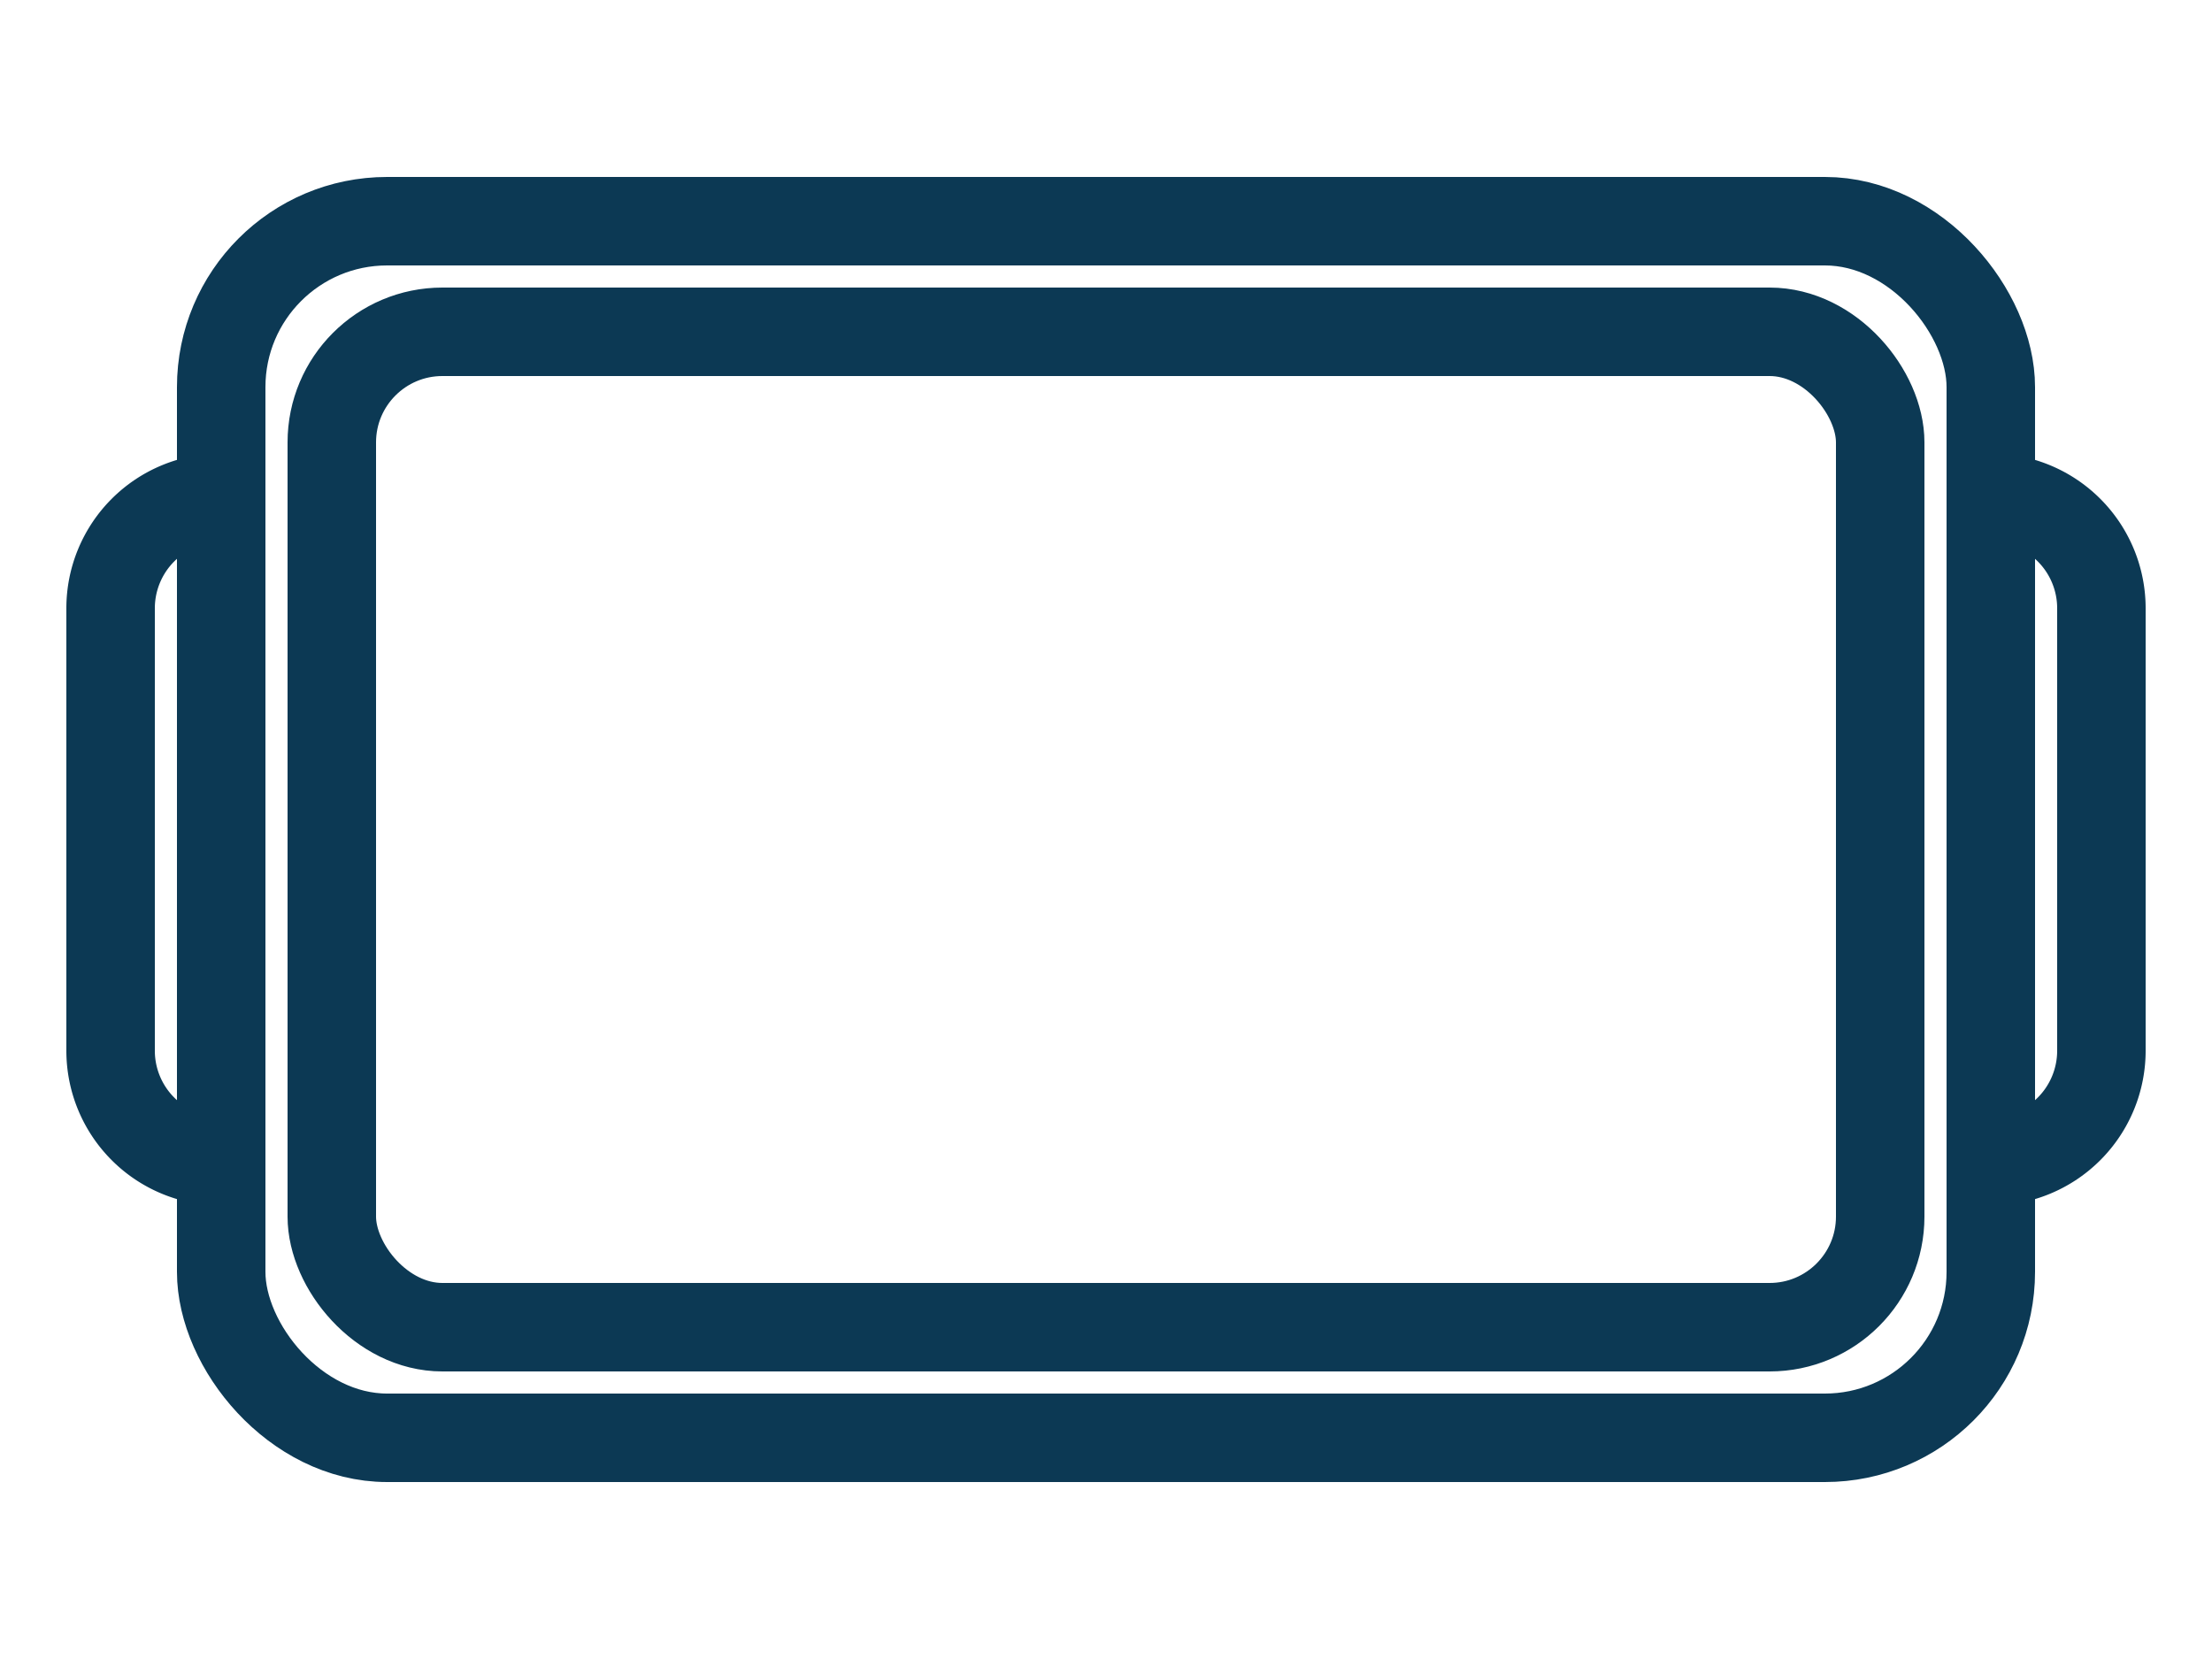
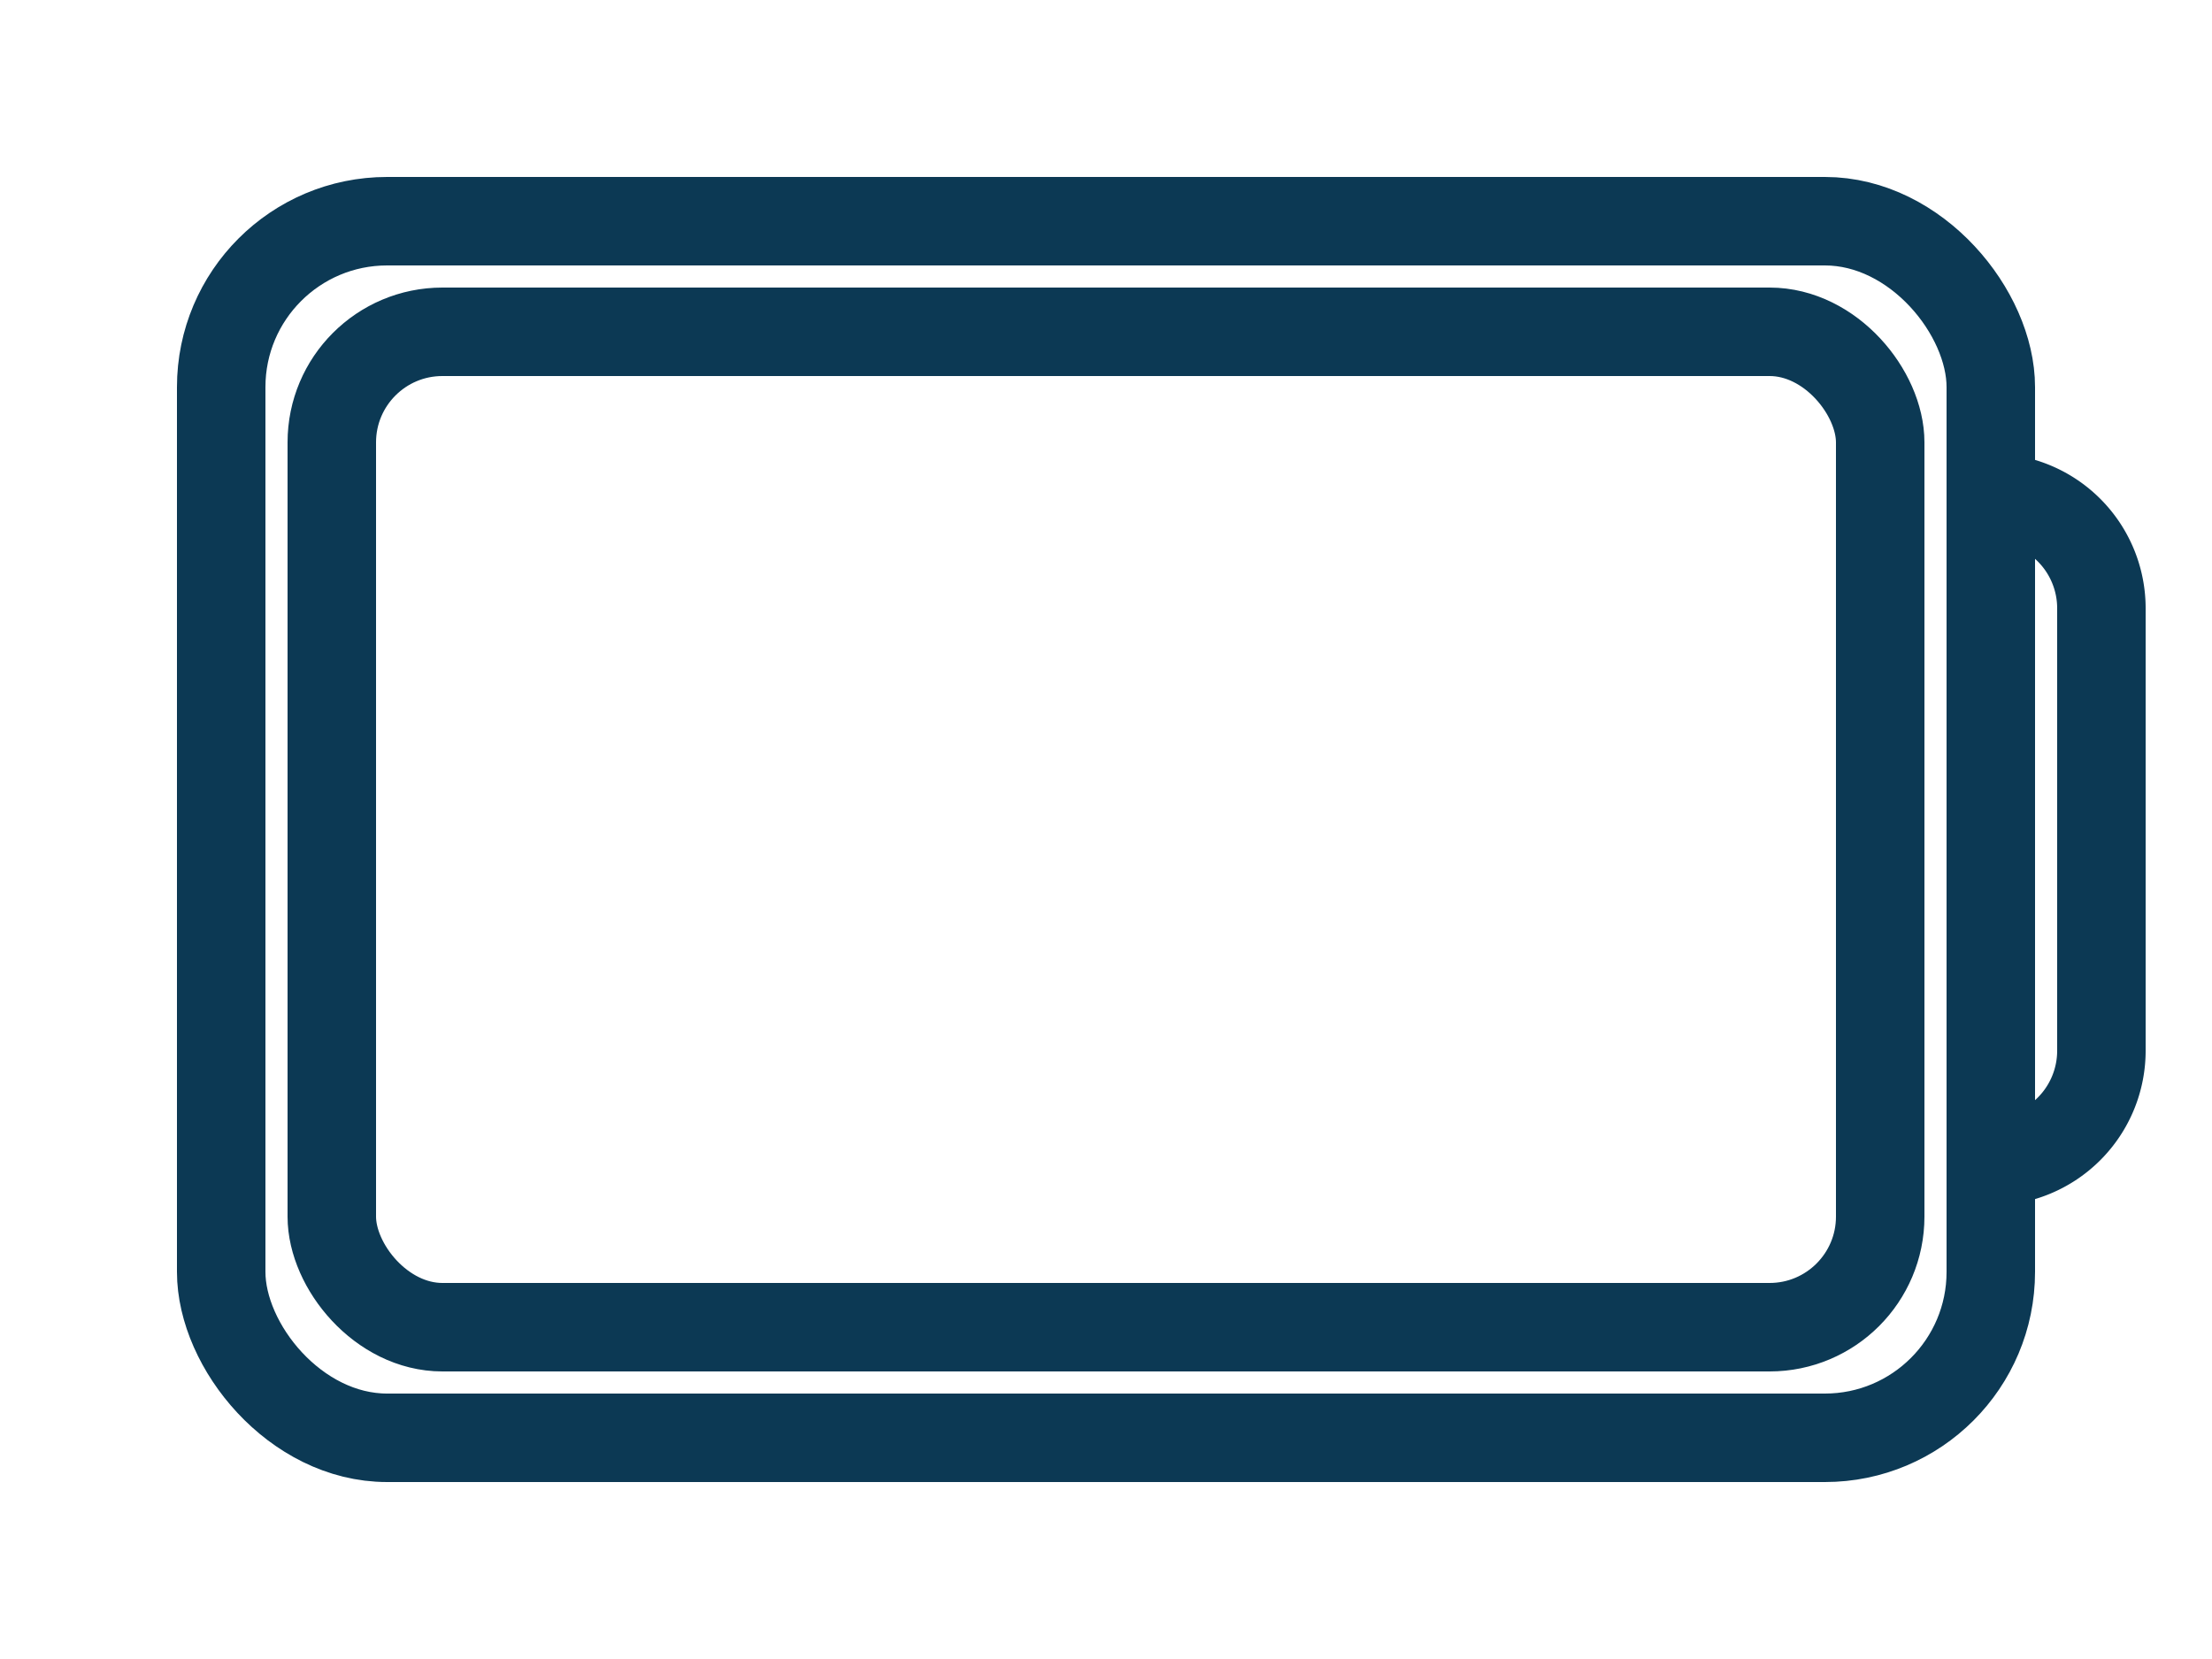
<svg xmlns="http://www.w3.org/2000/svg" width="200" height="150" viewBox="0 0 200 150">
  <g stroke="black" stroke-width="8" fill="none">
    <rect stroke="#0c3954" x="20" y="20" width="160" height="110" rx="15" ry="15" />
    <rect stroke="#0c3954" x="30" y="30" width="140" height="90" rx="10" ry="10" />
-     <path stroke="#0c3954" d="M 10 55 a 10 10 0 0 1 10 -10 v 60 a 10 10 0 0 1 -10 -10 z" />
    <path stroke="#0c3954" d="M 190 55 a 10 10 0 0 0 -10 -10 v 60 a 10 10 0 0 0 10 -10 z" />
  </g>
</svg>